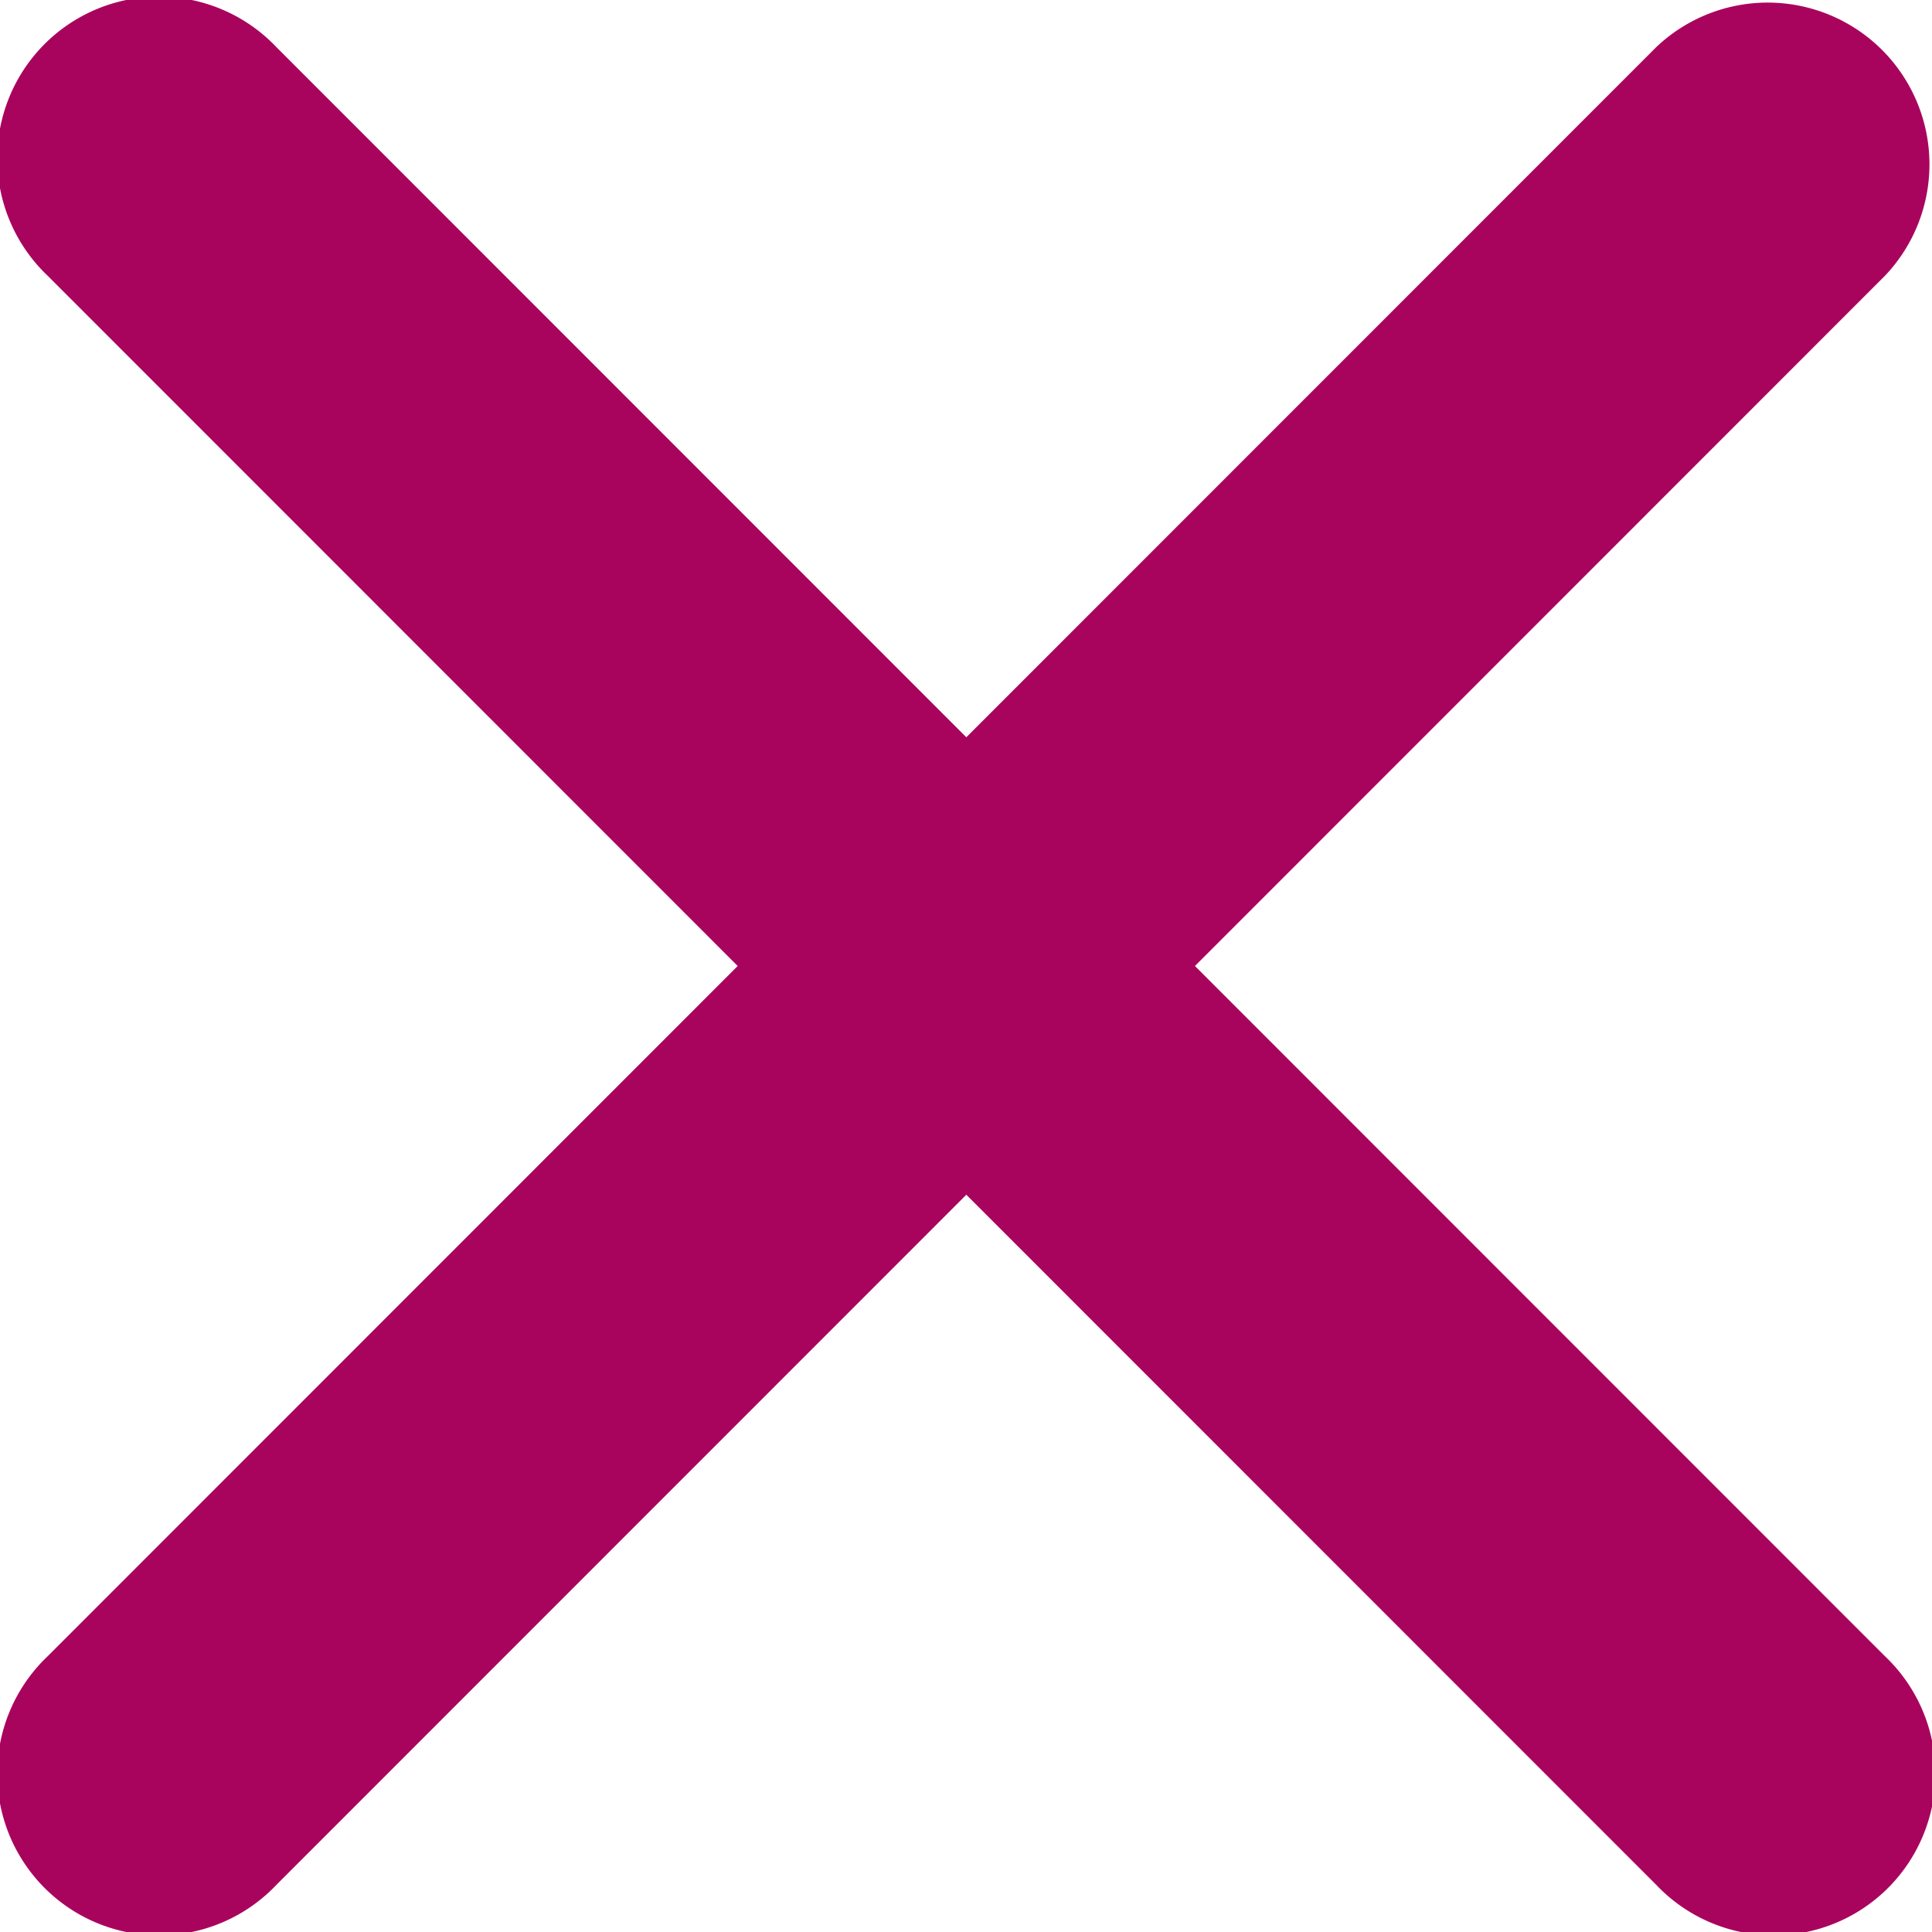
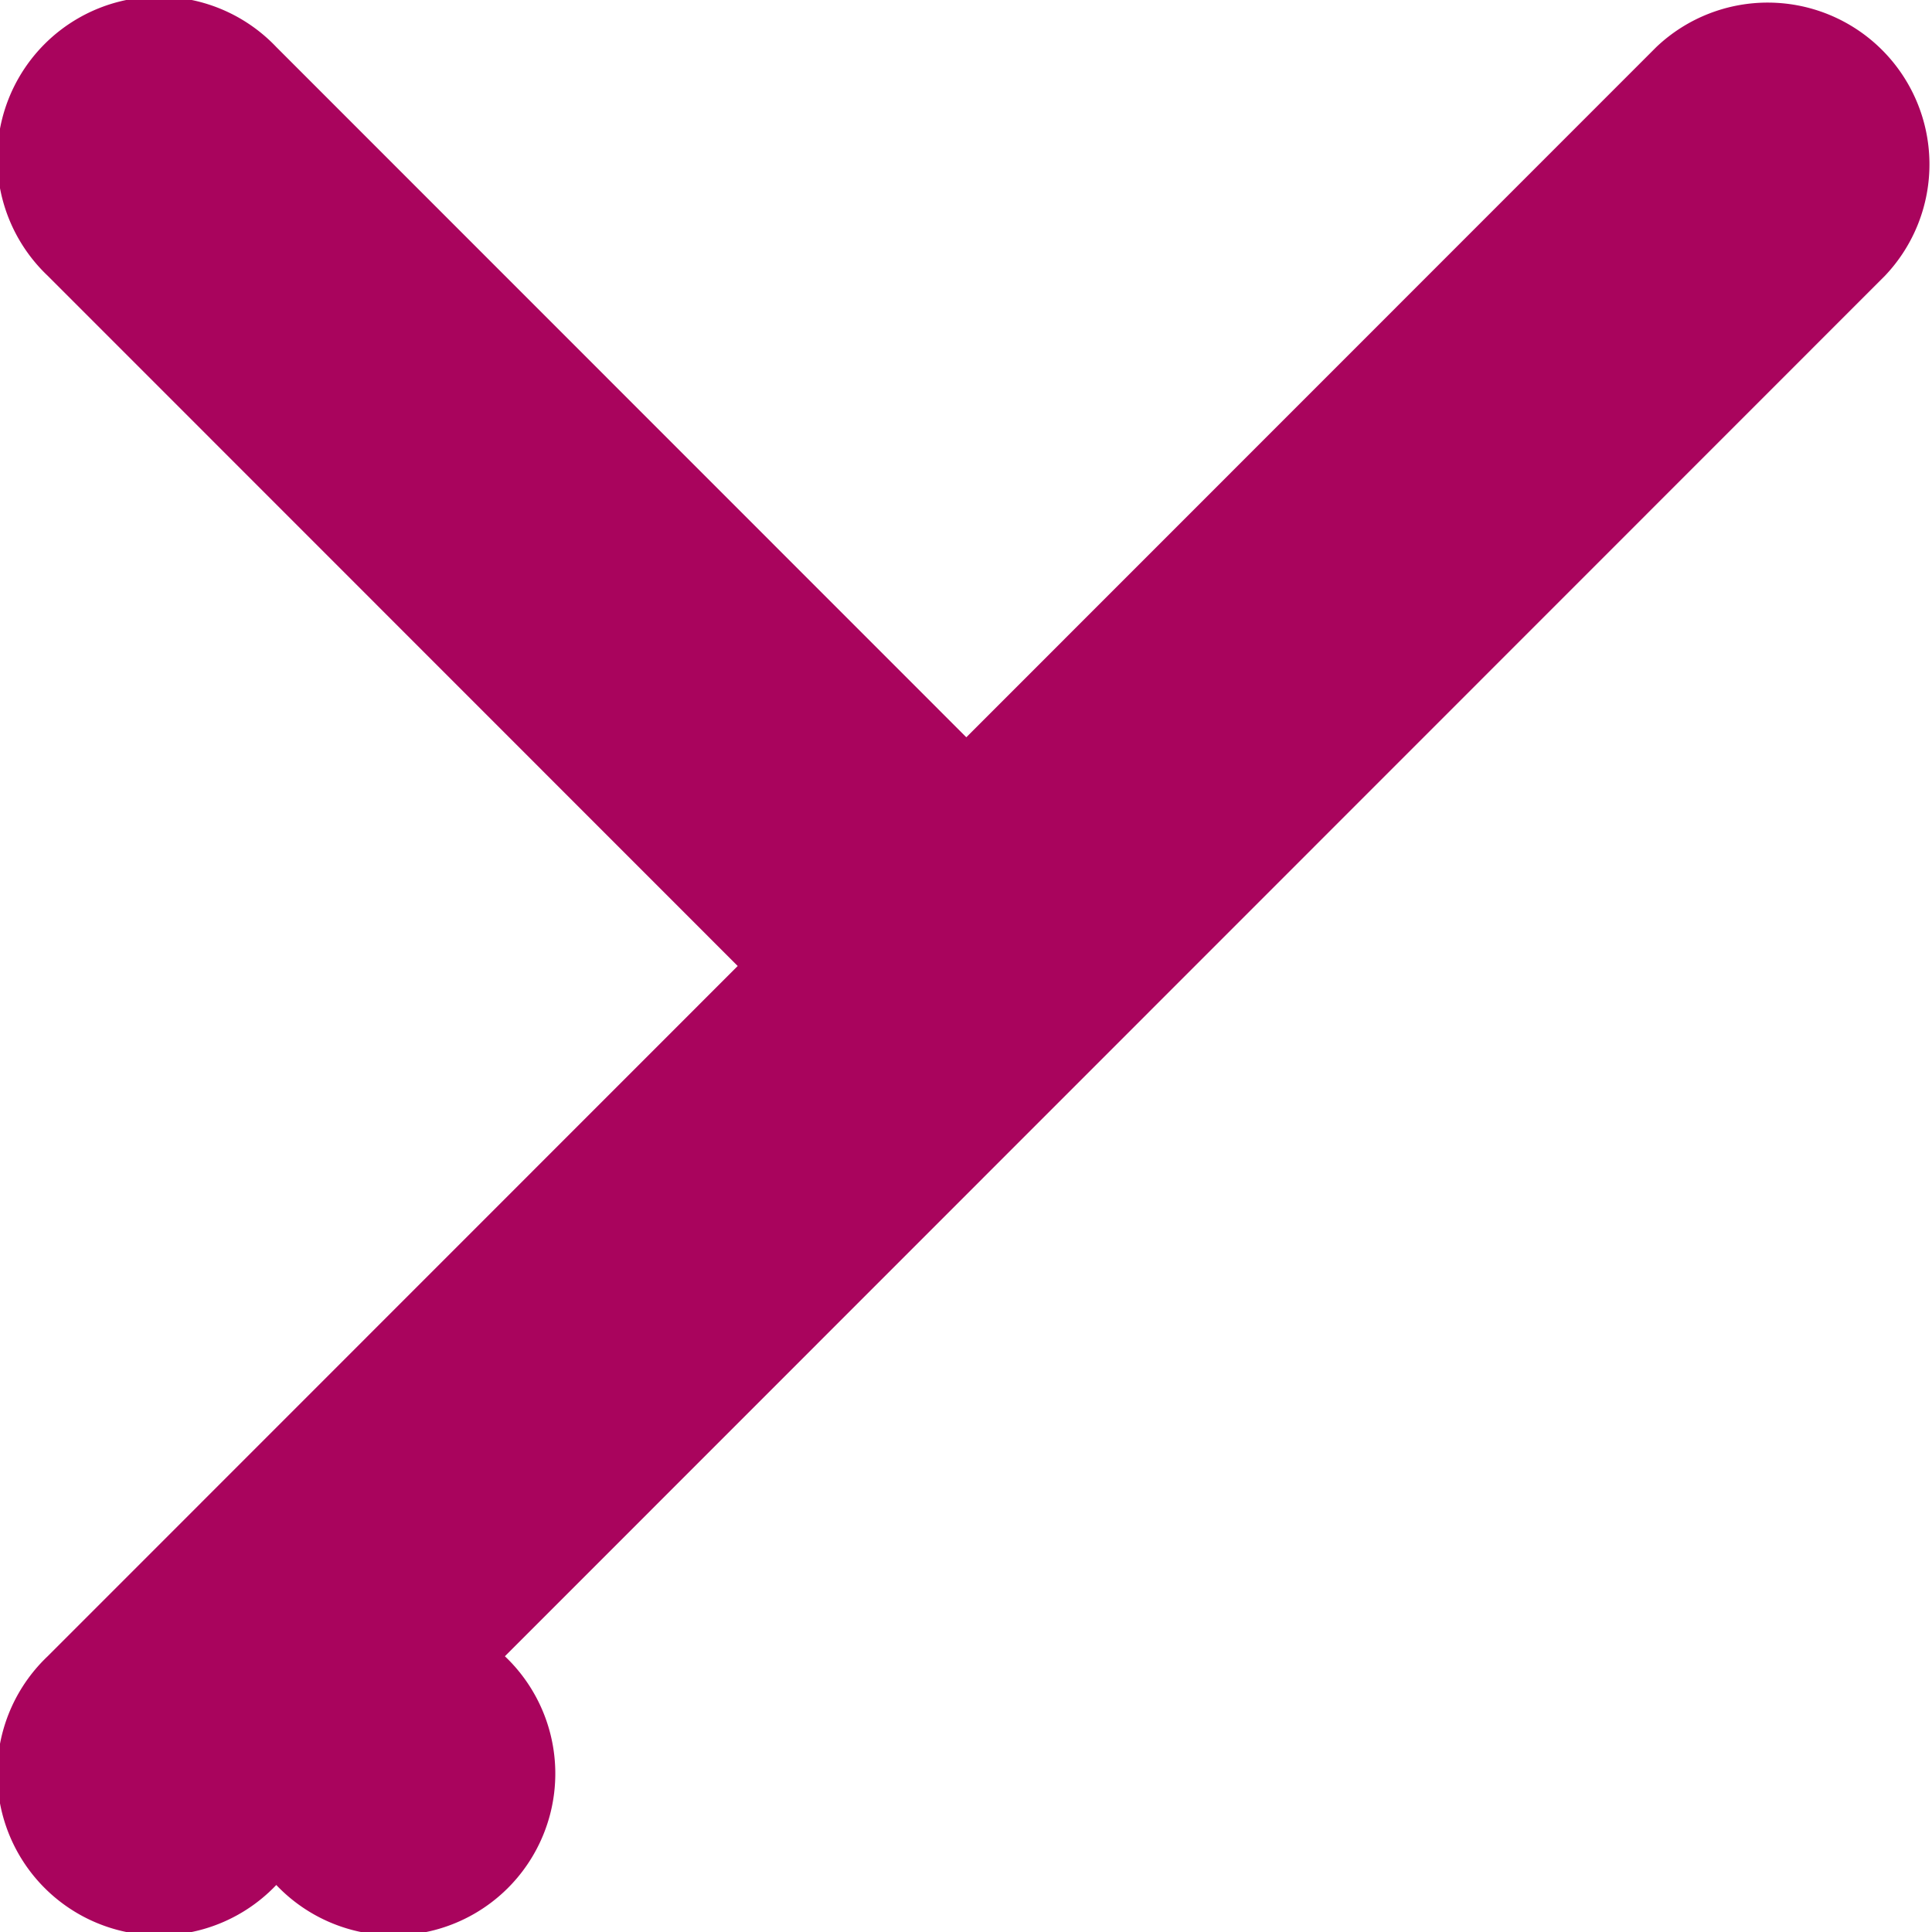
<svg xmlns="http://www.w3.org/2000/svg" width="18" height="18" viewBox="0 0 18 18">
-   <path id="Icon_ionic-ios-close" data-name="Icon ionic-ios-close" d="M22.418,20.289l6.429-6.431a1.507,1.507,0,0,0-2.13-2.131l-6.429,6.431-6.429-6.431a1.507,1.507,0,1,0-2.13,2.131l6.429,6.431-6.429,6.431a1.507,1.507,0,1,0,2.13,2.131l6.429-6.431,6.429,6.431a1.507,1.507,0,1,0,2.13-2.131Z" transform="translate(-11.285 -11.289)" fill="#a9045d" />
+   <path id="Icon_ionic-ios-close" data-name="Icon ionic-ios-close" d="M22.418,20.289l6.429-6.431a1.507,1.507,0,0,0-2.13-2.131l-6.429,6.431-6.429-6.431a1.507,1.507,0,1,0-2.13,2.131l6.429,6.431-6.429,6.431a1.507,1.507,0,1,0,2.13,2.131a1.507,1.507,0,1,0,2.13-2.131Z" transform="translate(-11.285 -11.289)" fill="#a9045d" />
</svg>